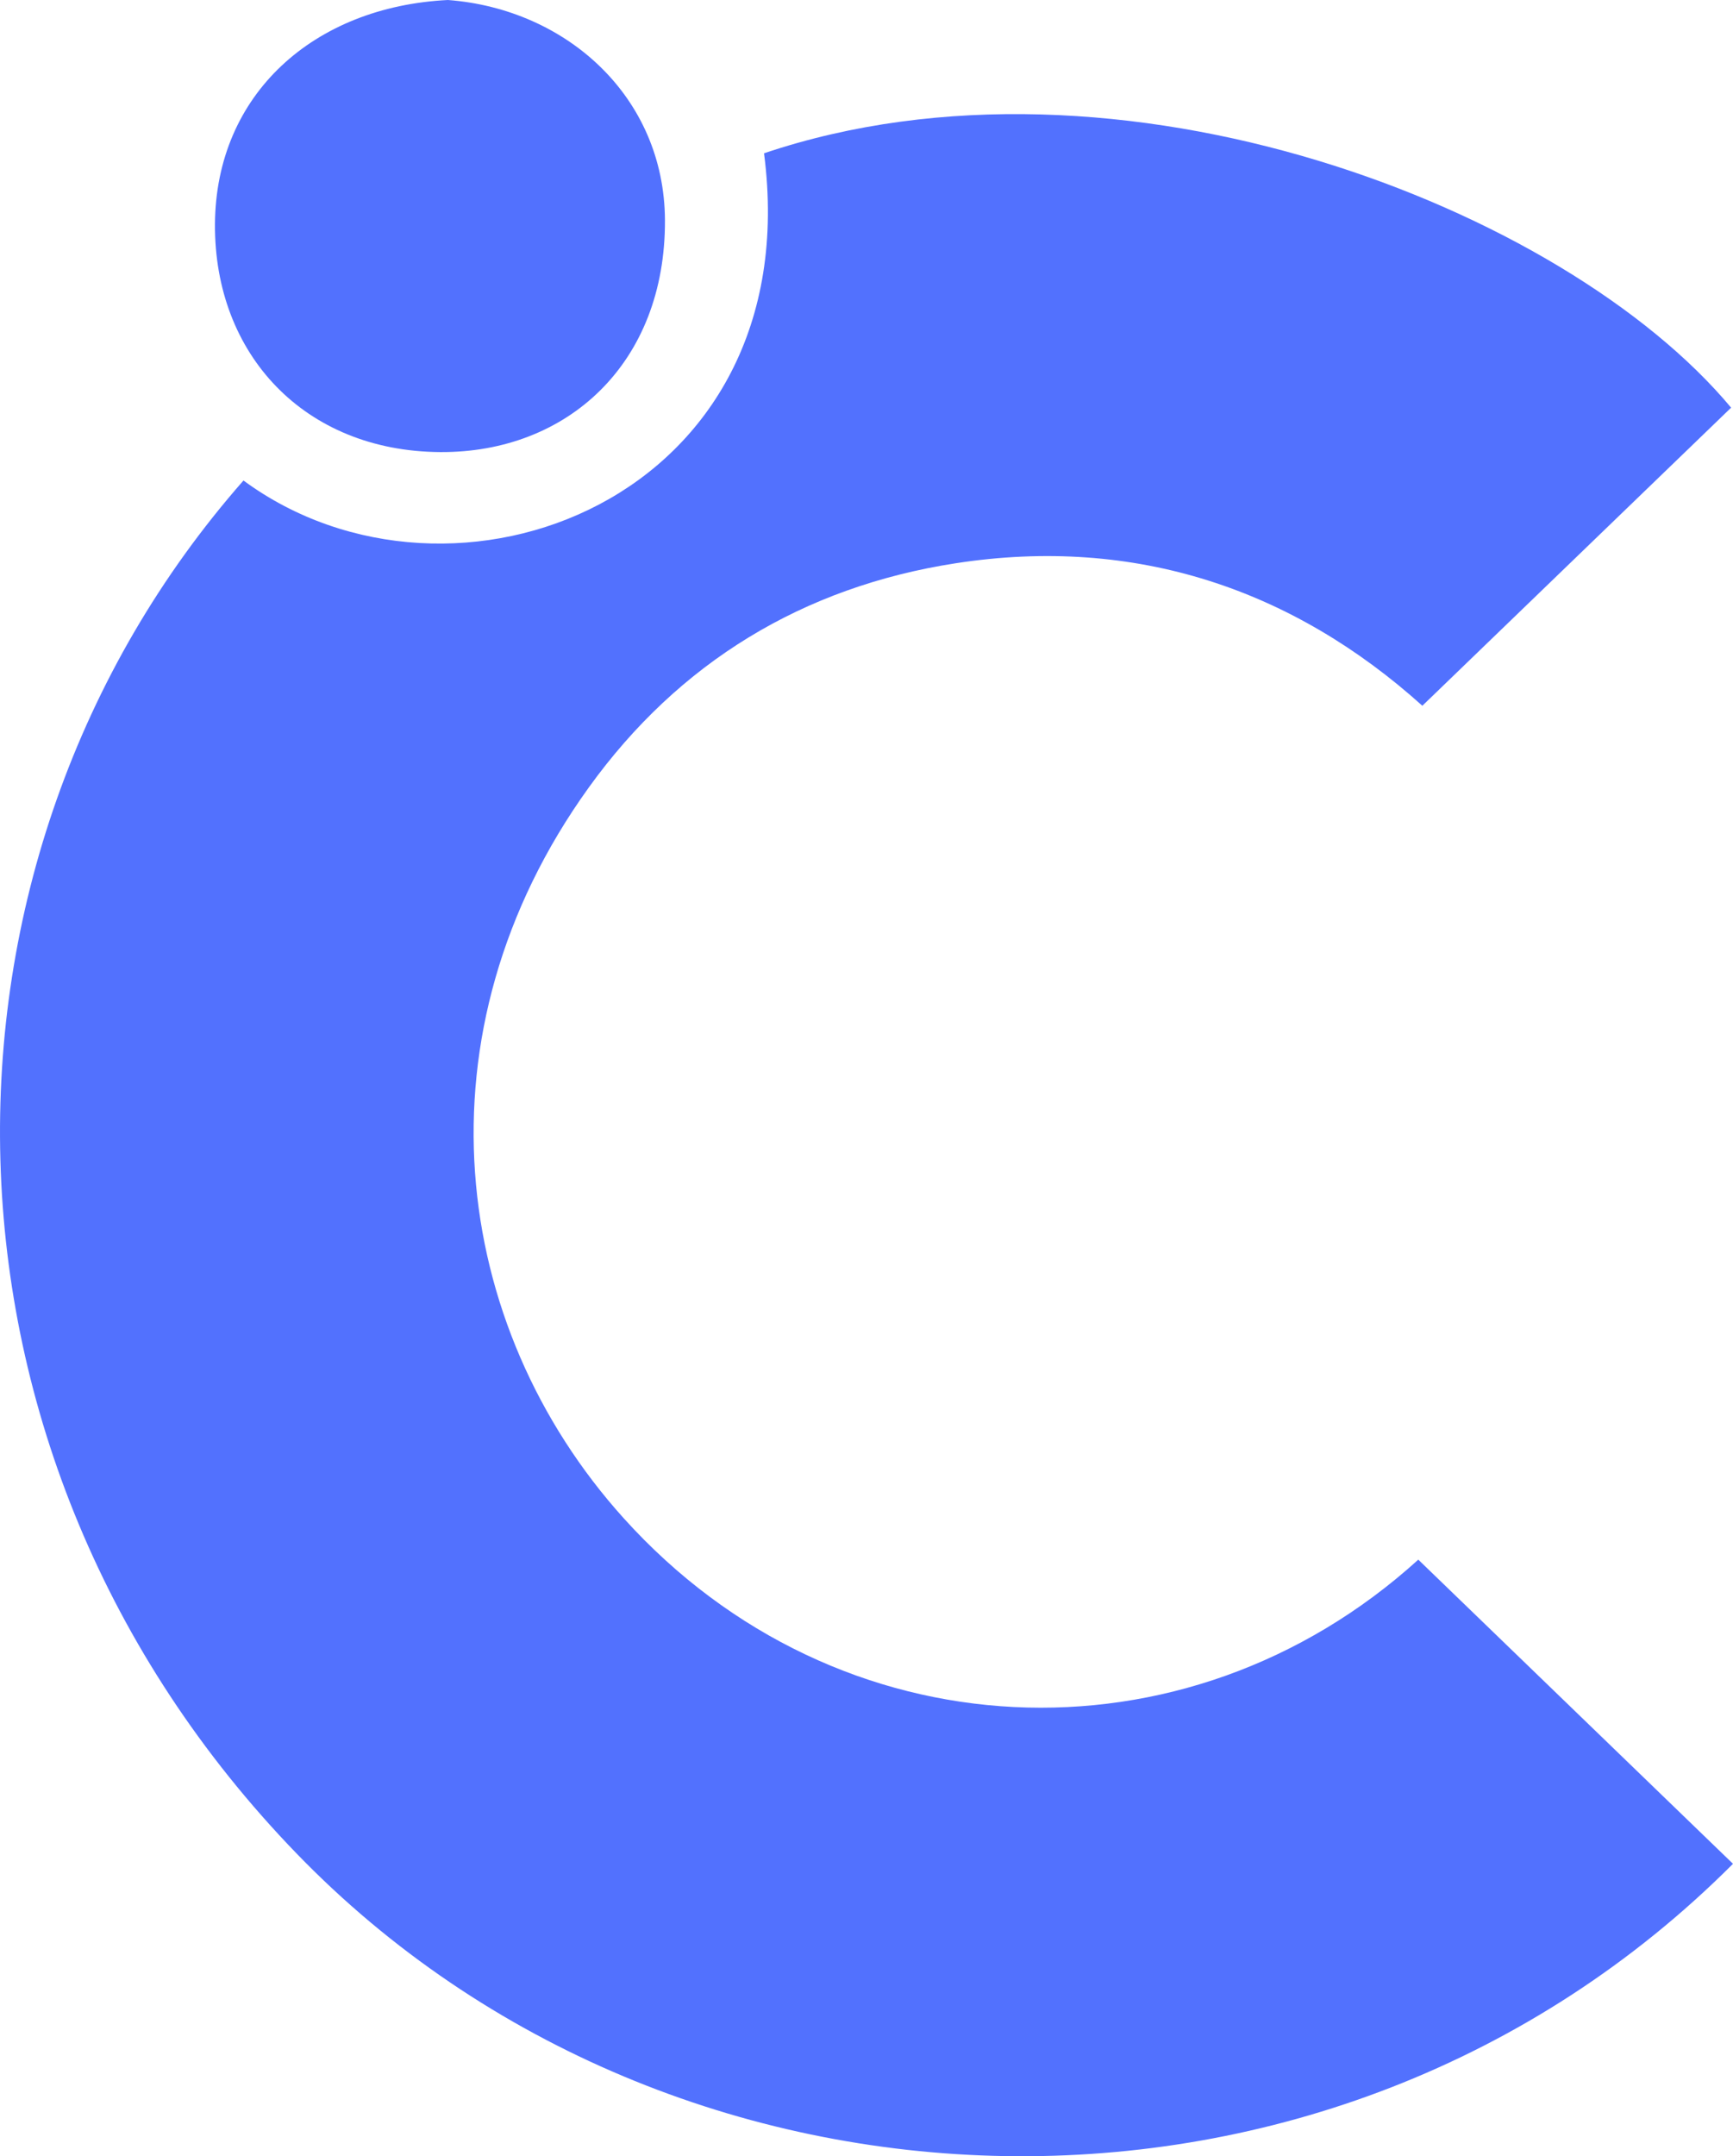
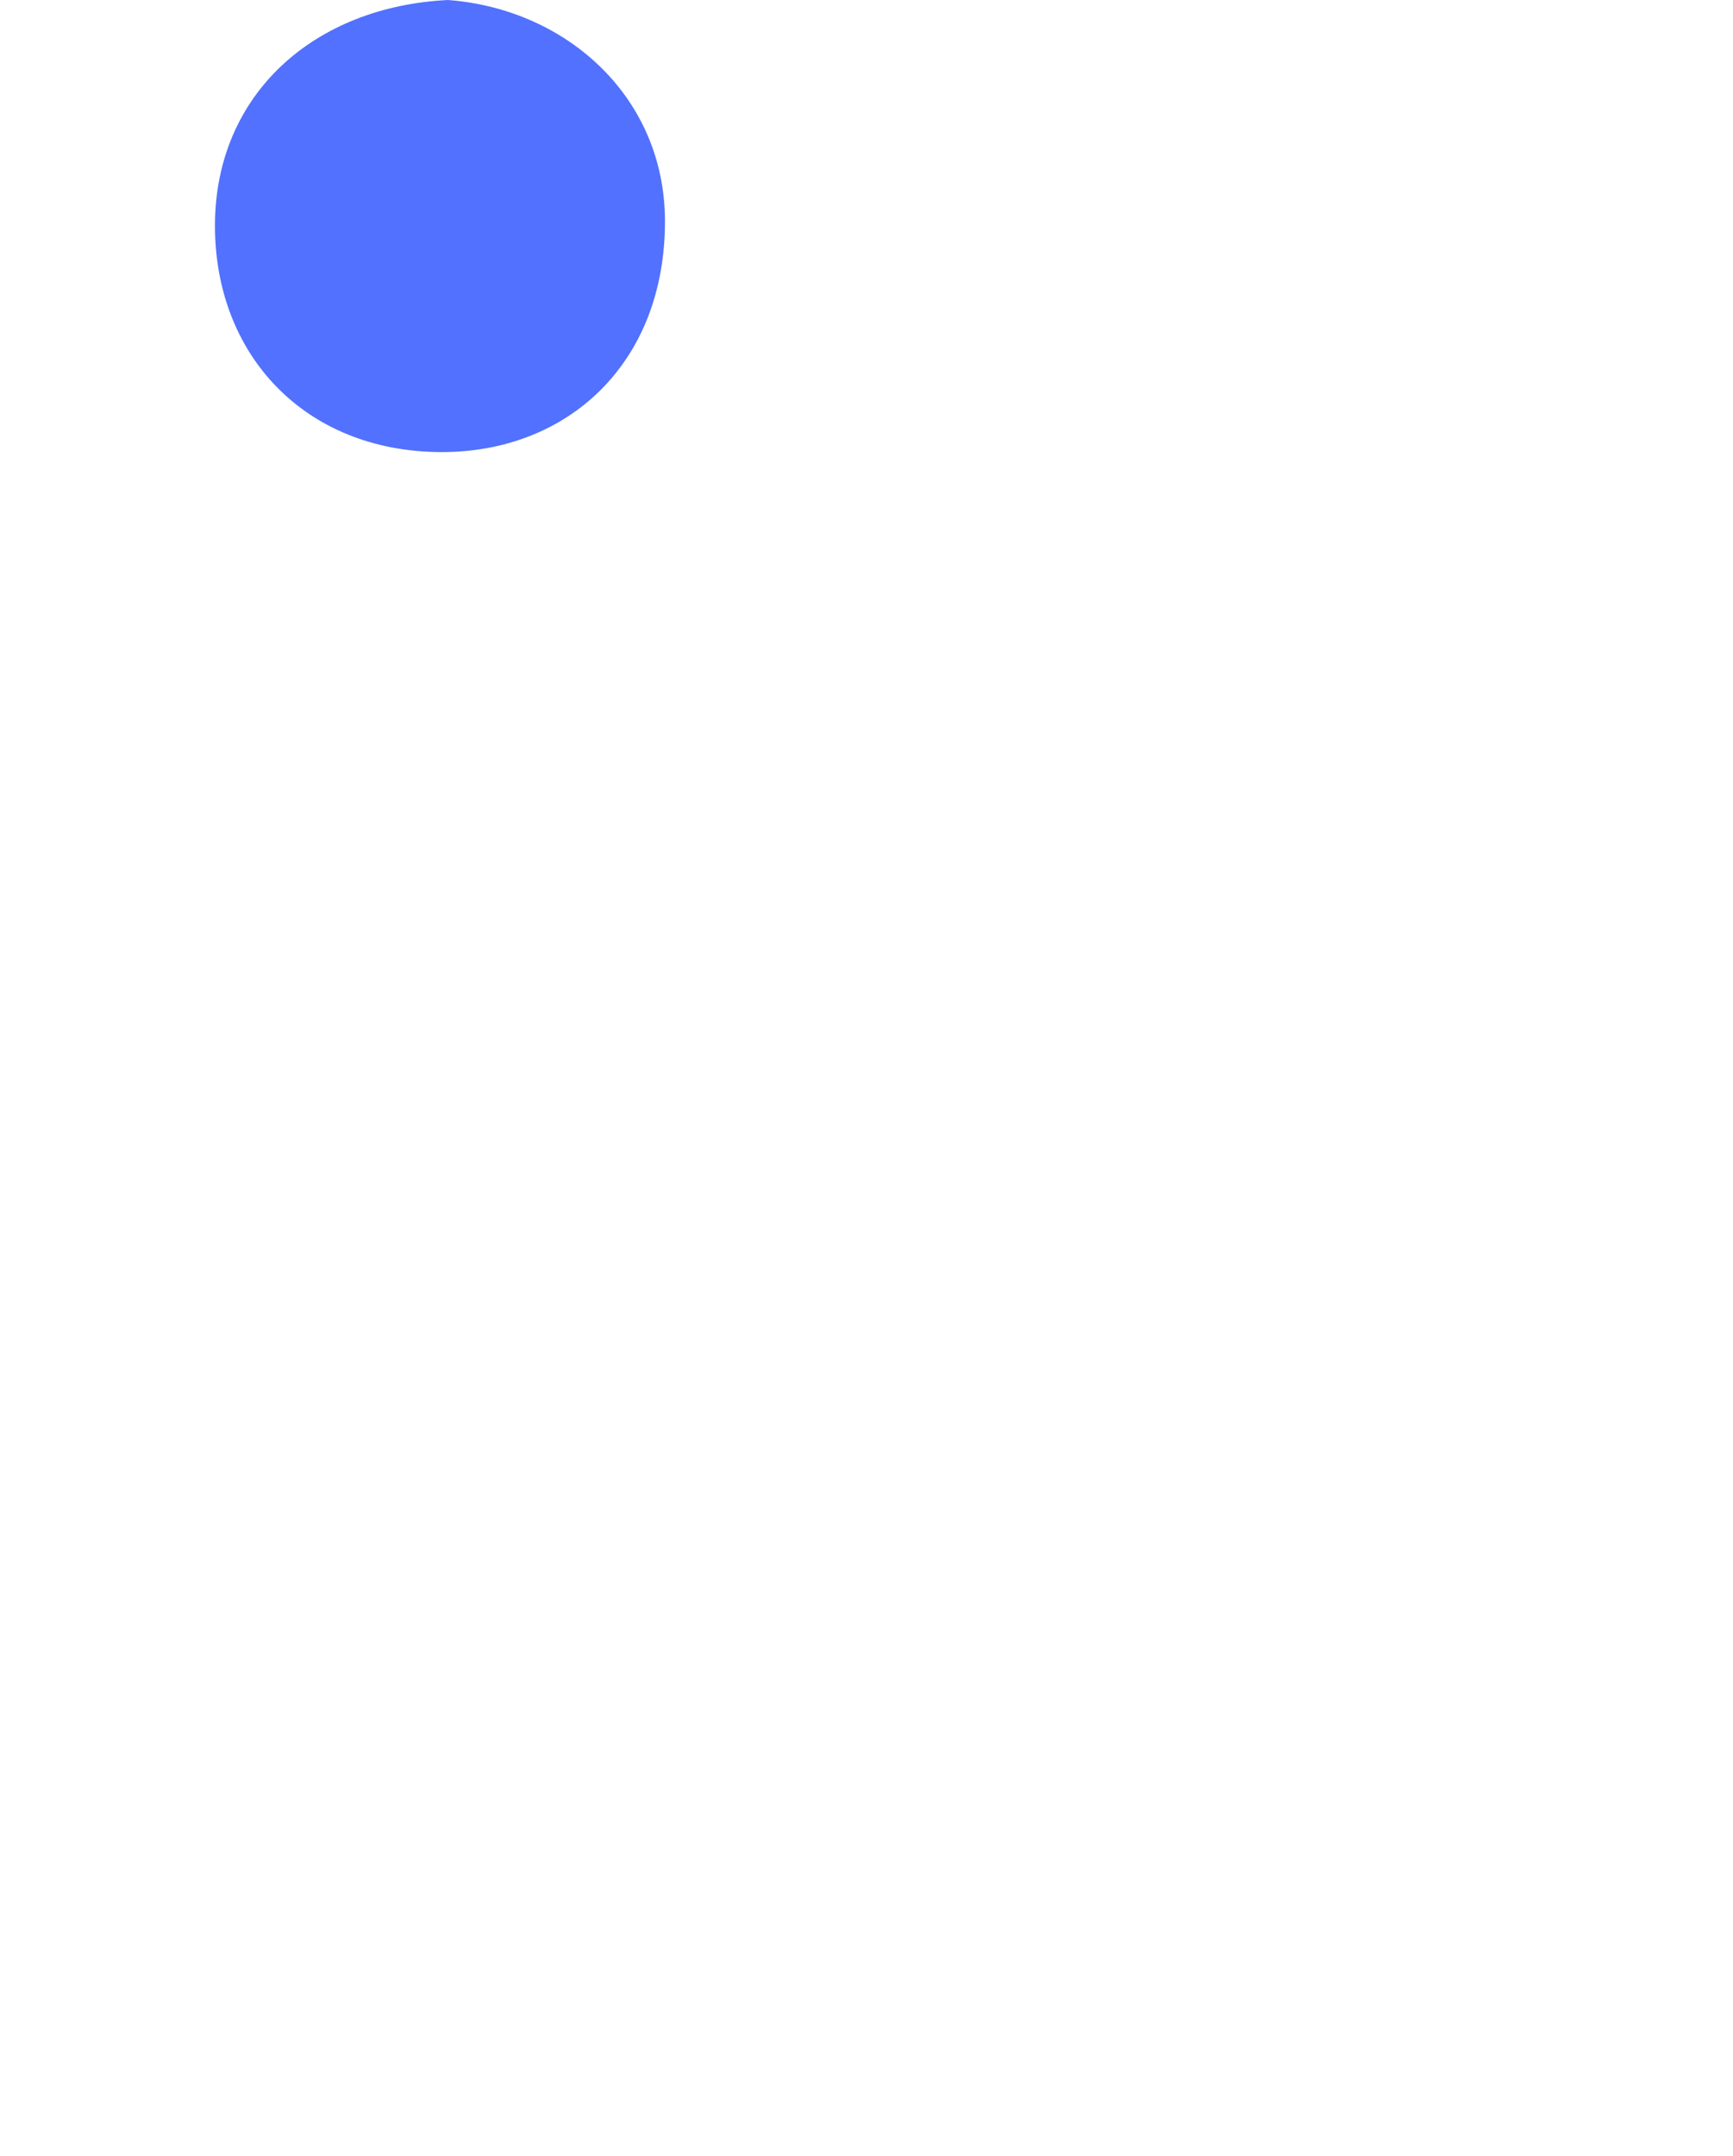
<svg xmlns="http://www.w3.org/2000/svg" data-bbox="0.003 0 964.837 1200.002" viewBox="0 0 964.84 1200" data-type="color">
  <g>
-     <path d="M135.55 267.42c116.33 85.6 314.91 10.73 289.82-182.11 197.19-66.48 445.32 30.03 538.42 141.57-56.76 54.78-113.69 109.72-171.9 165.89-71.59-64.4-159.27-94.89-260.01-79.27-84.76 13.14-153.94 55.13-204.06 124.74-98.18 136.34-77.27 299.58 19.53 406.82 118.91 131.74 312.64 140.48 442.28 22.93 58.5 56.52 116.86 112.9 175.21 169.27-224.32 224.55-589.83 211.11-799.65-5.66C-49.31 810-50.34 478.86 135.55 267.42Z" fill="#5271fe" data-color="1" />
-     <path d="M249.37 0c66.2 4.99 120.49 54.04 120.84 122.46.4 79.81-54.4 129.59-125.12 129.14-75.64-.48-125.84-54.42-125.41-126.84C120.11 52.43 174.75 3.69 249.37 0Z" fill="#5271fe" data-color="1" />
+     <path d="M249.37 0c66.2 4.99 120.49 54.04 120.84 122.46.4 79.81-54.4 129.59-125.12 129.14-75.64-.48-125.84-54.42-125.41-126.84C120.11 52.43 174.75 3.69 249.37 0" fill="#5271fe" data-color="1" />
  </g>
</svg>